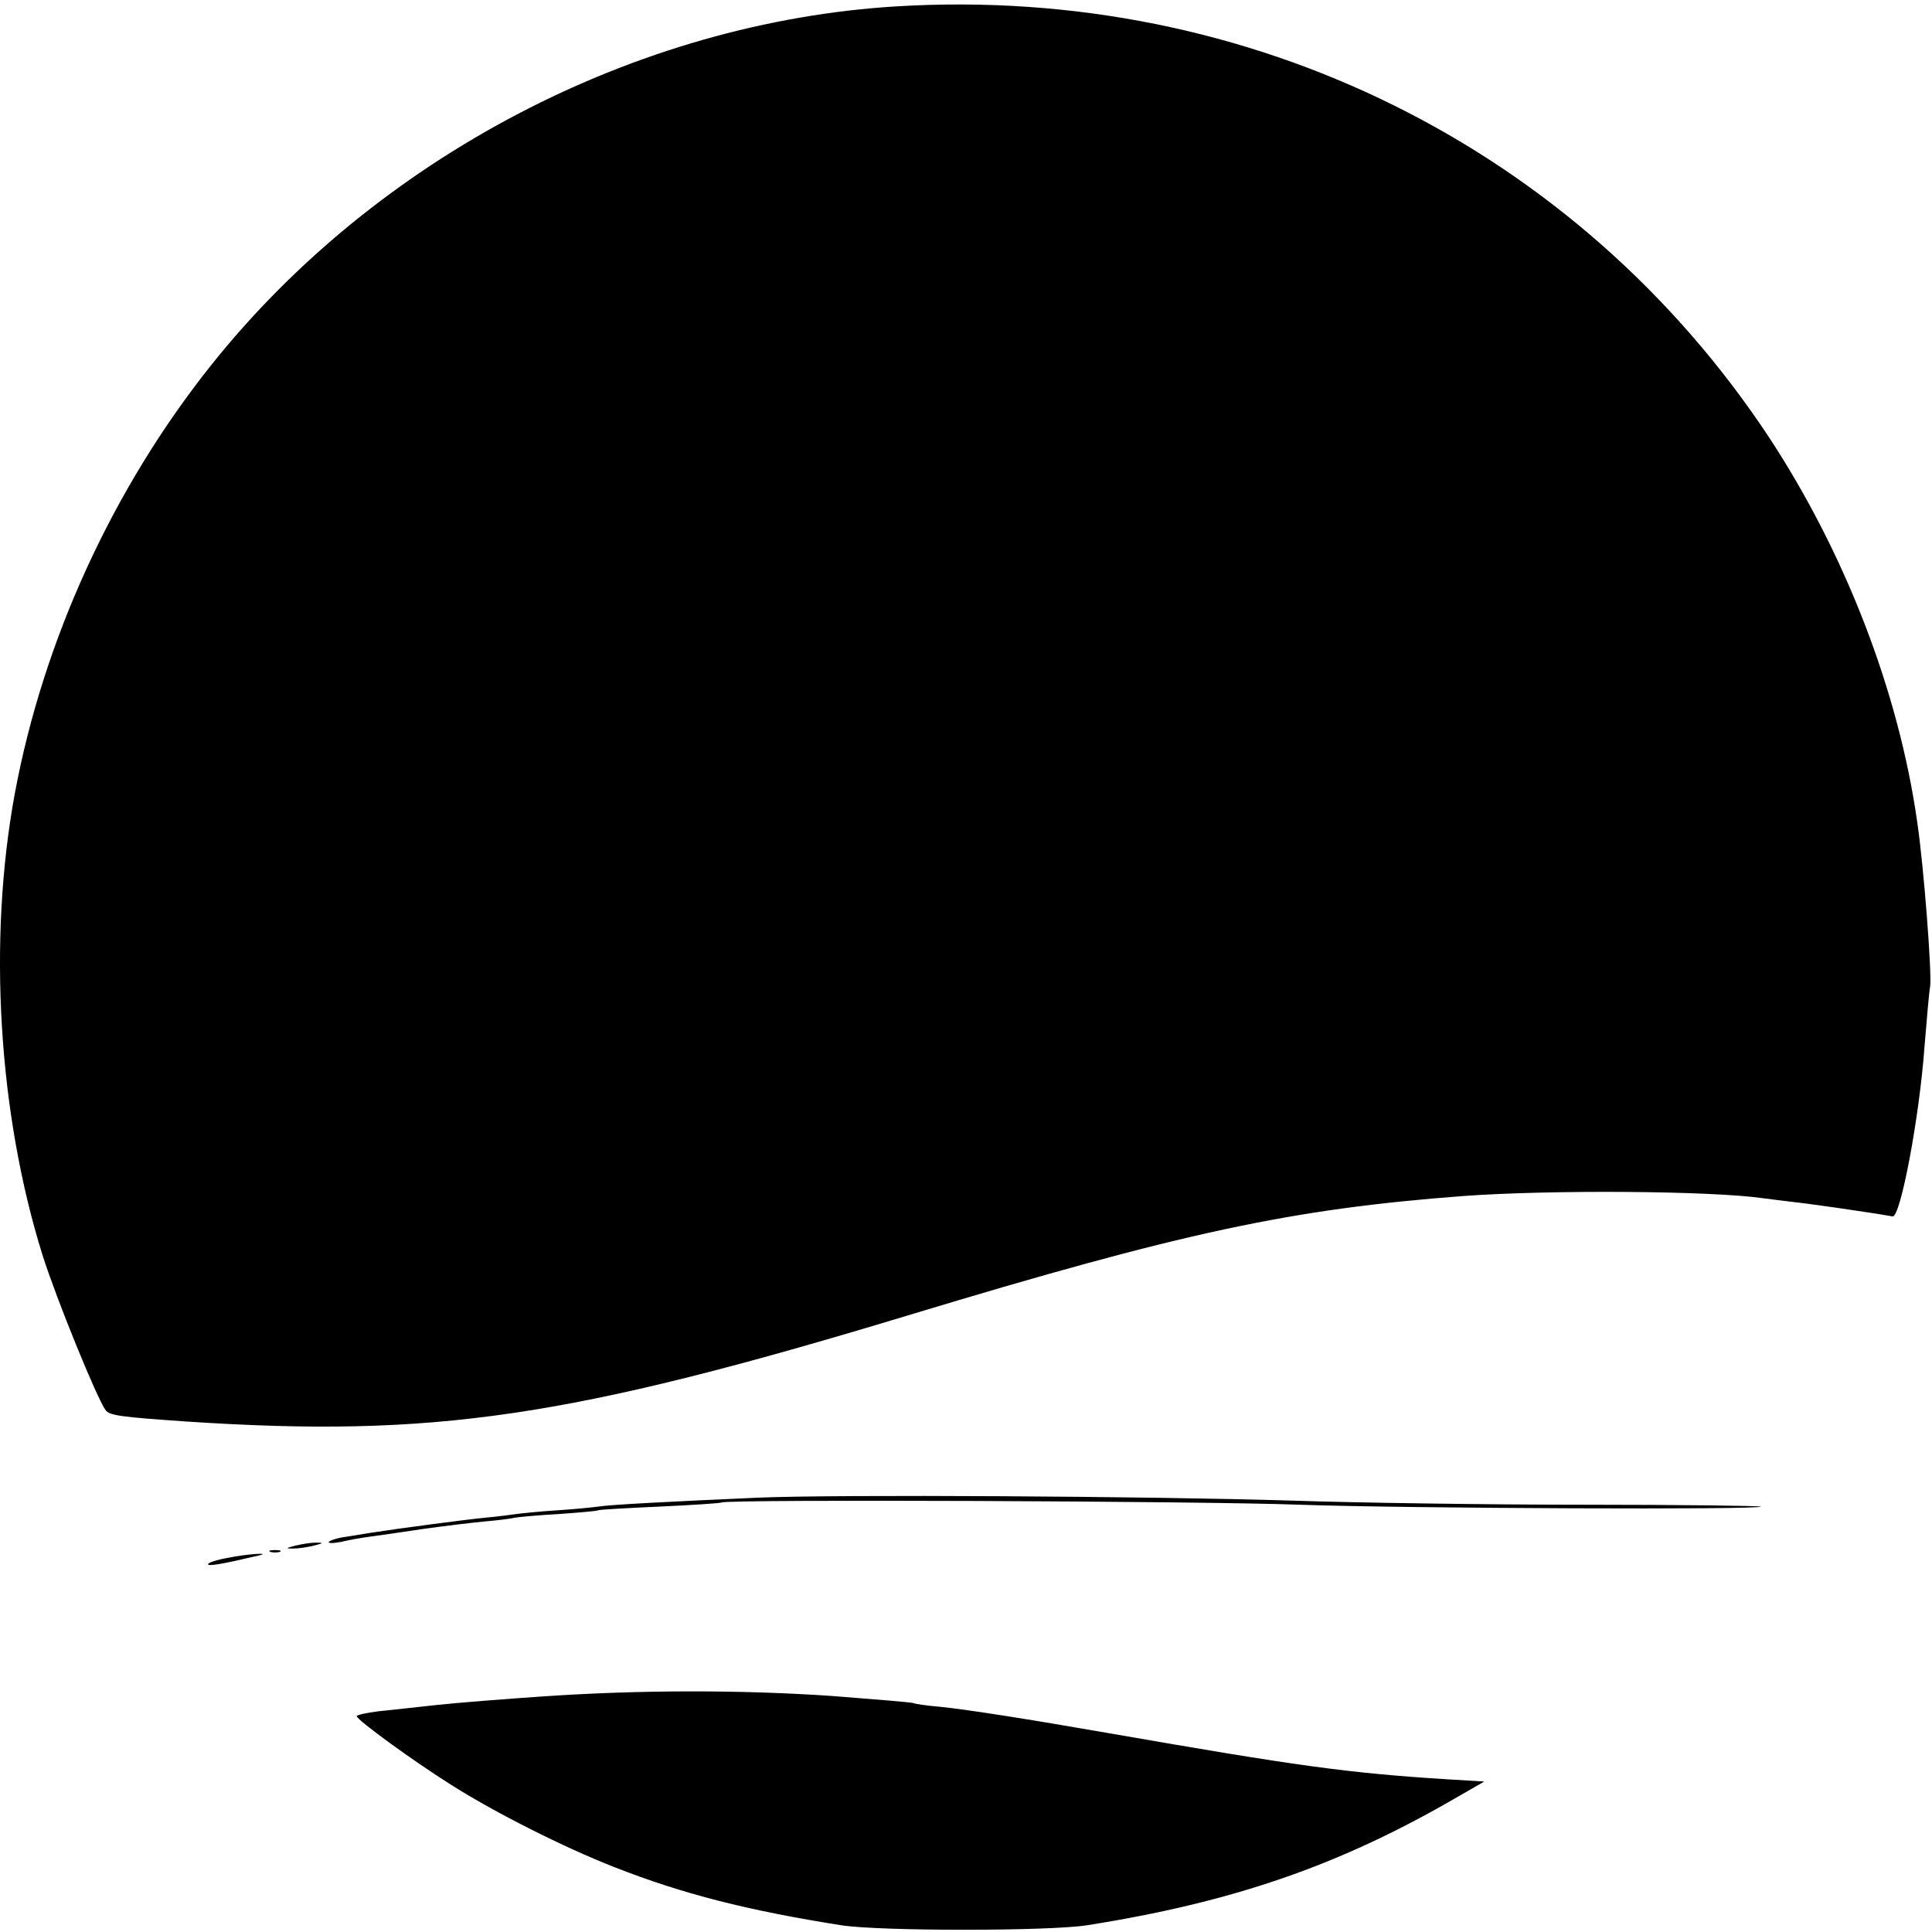
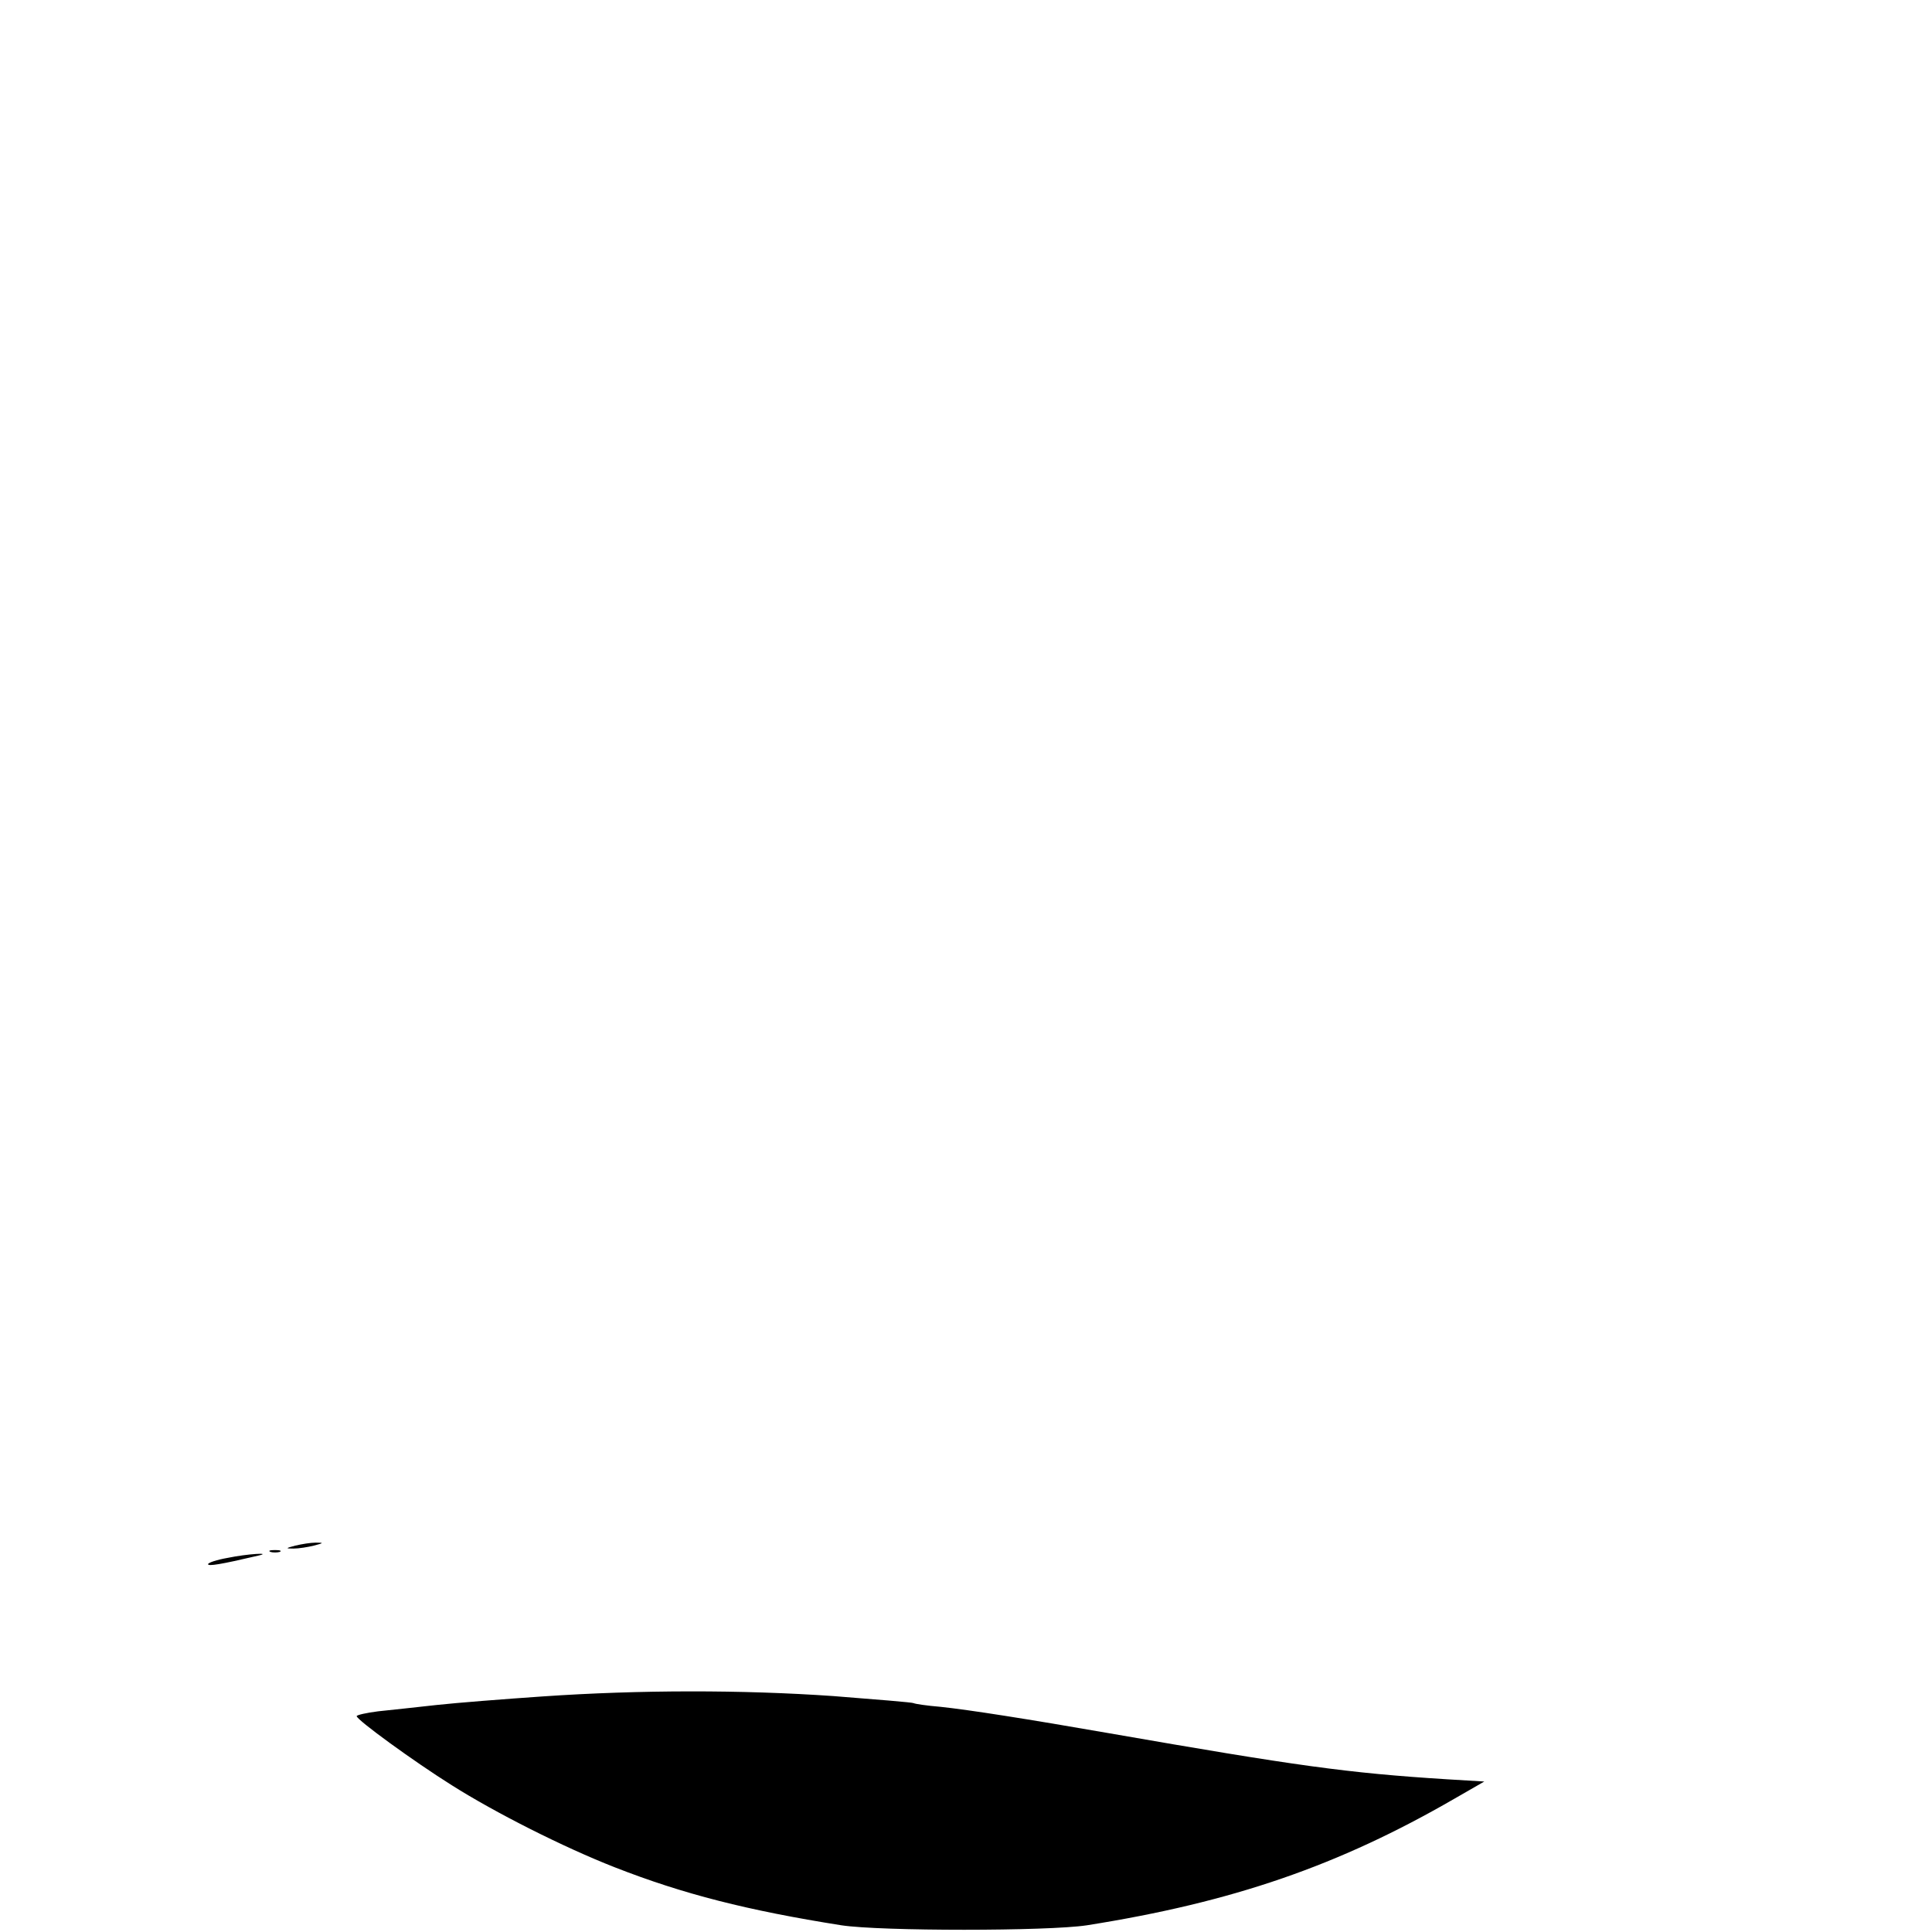
<svg xmlns="http://www.w3.org/2000/svg" version="1.0" width="520pt" height="520pt" viewBox="0 0 520 520" preserveAspectRatio="xMidYMid meet">
  <g transform="translate(0,520) scale(0.1,-0.1)" fill="#000000" stroke="none">
-     <path d="M2415 5183 c-703 -42 -1401 -407 -1846 -965 -265 -332 -452 -740 -529 -1153 -73 -395 -45 -862 75 -1245 37 -116 145 -382 169 -415 10 -15 43 -19 217 -31 666 -44 1029 9 1944 286 737 223 1030 286 1495 321 234 17 665 14 805 -6 17 -2 53 -7 80 -10 39 -4 201 -27 269 -39 21 -3 72 265 86 459 6 72 12 144 15 160 5 33 -17 324 -35 444 -50 351 -194 722 -398 1033 -516 781 -1398 1218 -2347 1161z" />
-     <path d="M2040 1169 c-228 -10 -402 -19 -430 -24 -14 -2 -63 -7 -110 -10 -47 -3 -96 -8 -110 -10 -14 -2 -52 -7 -85 -10 -52 -5 -233 -29 -304 -40 -13 -2 -44 -7 -68 -11 -24 -3 -45 -10 -48 -14 -3 -4 12 -4 33 0 20 5 55 11 77 14 22 3 87 12 145 21 58 8 132 17 165 20 33 3 69 7 80 10 11 2 65 7 120 10 55 4 102 8 105 10 3 2 77 6 165 10 88 4 163 9 167 11 14 9 1289 4 1557 -6 284 -10 1248 -14 1240 -5 -3 2 -214 5 -470 5 -255 0 -610 5 -789 11 -387 12 -1222 17 -1440 8z" />
+     <path d="M2040 1169 z" />
    <path d="M795 1040 c-27 -7 -27 -8 -5 -8 14 0 39 4 55 8 27 7 27 8 5 8 -14 0 -38 -4 -55 -8z" />
    <path d="M728 1023 c6 -2 18 -2 25 0 6 3 1 5 -13 5 -14 0 -19 -2 -12 -5z" />
    <path d="M613 1007 c-29 -5 -53 -13 -53 -17 0 -6 33 -1 135 23 40 9 -29 5 -82 -6z" />
    <path d="M1460 634 c-102 -7 -230 -17 -285 -23 -55 -6 -126 -14 -157 -17 -32 -4 -58 -10 -58 -13 0 -10 154 -122 256 -186 117 -74 301 -167 439 -221 184 -72 357 -116 610 -156 106 -16 554 -16 660 0 392 62 677 160 990 341 l80 46 -100 6 c-270 17 -404 36 -910 124 -218 38 -377 63 -453 71 -37 3 -70 8 -73 10 -3 2 -101 10 -216 19 -245 17 -521 17 -783 -1z" />
  </g>
</svg>